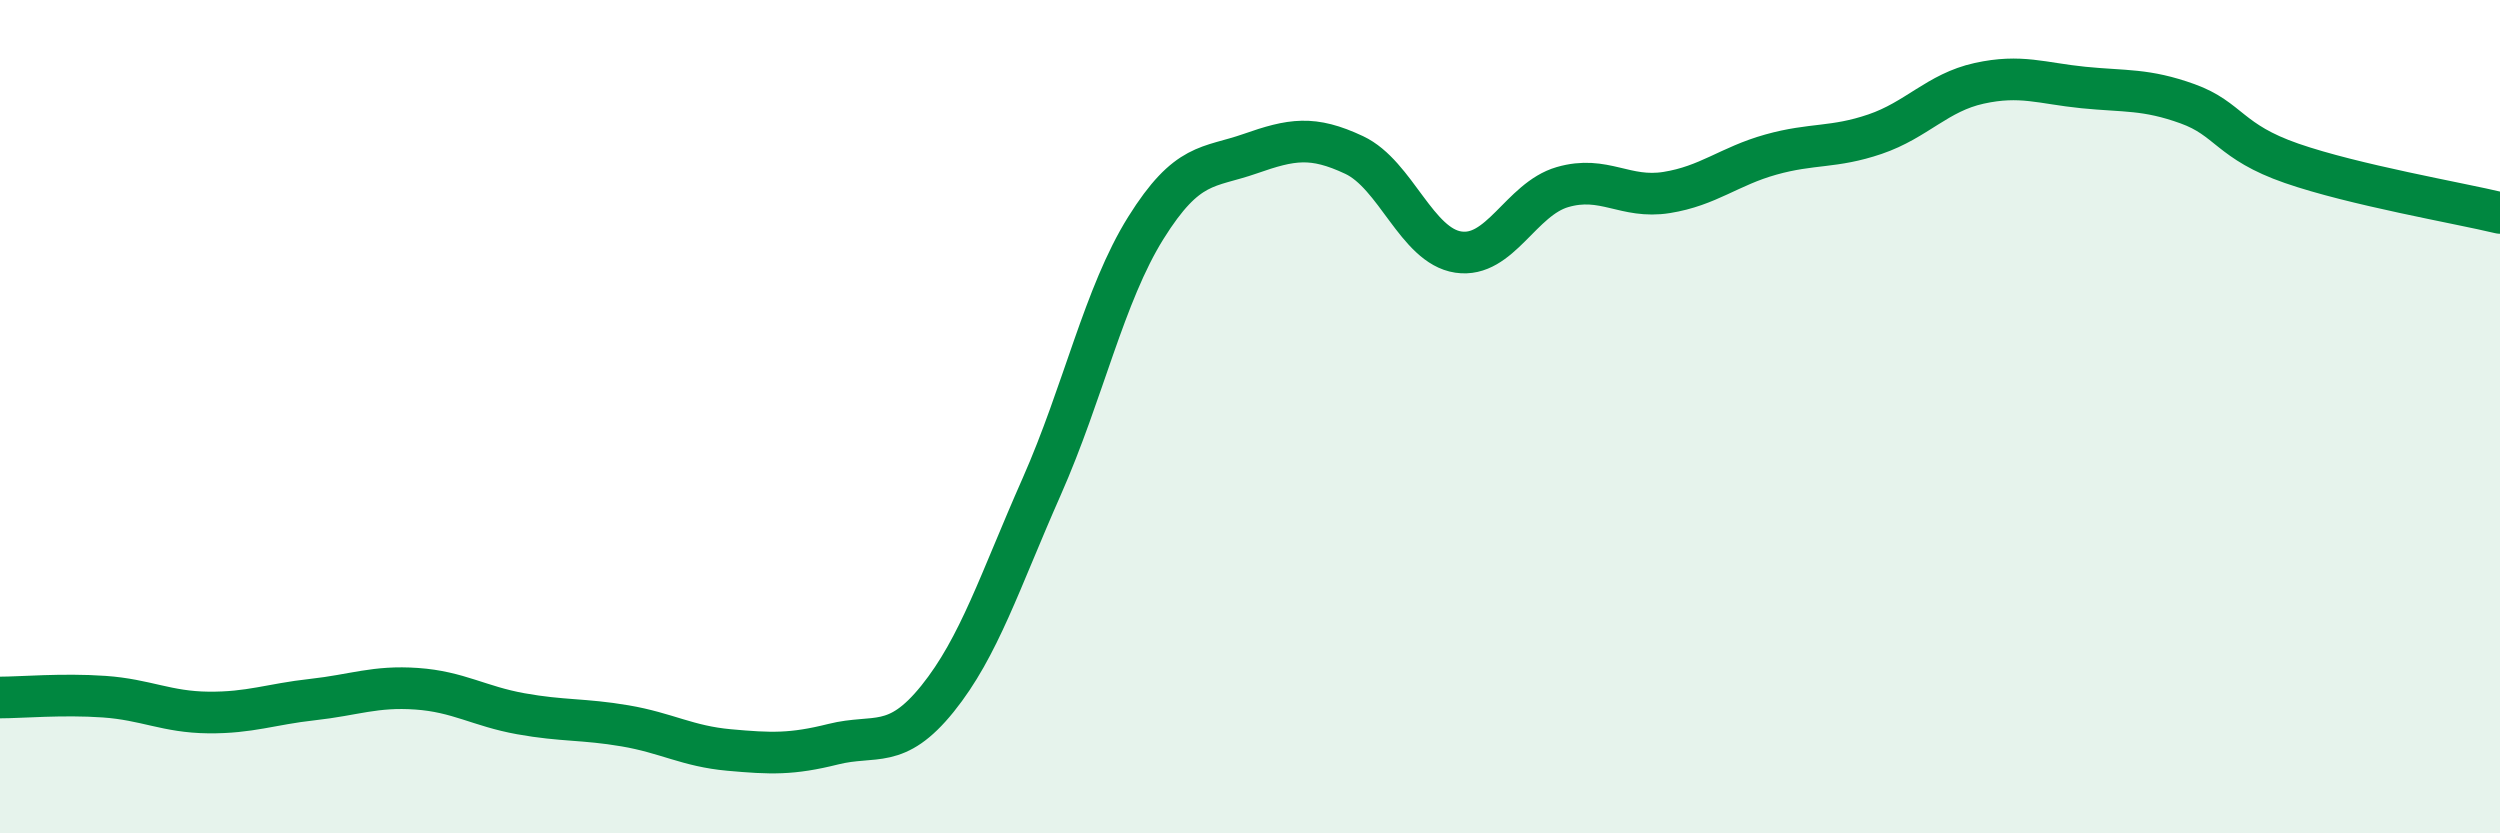
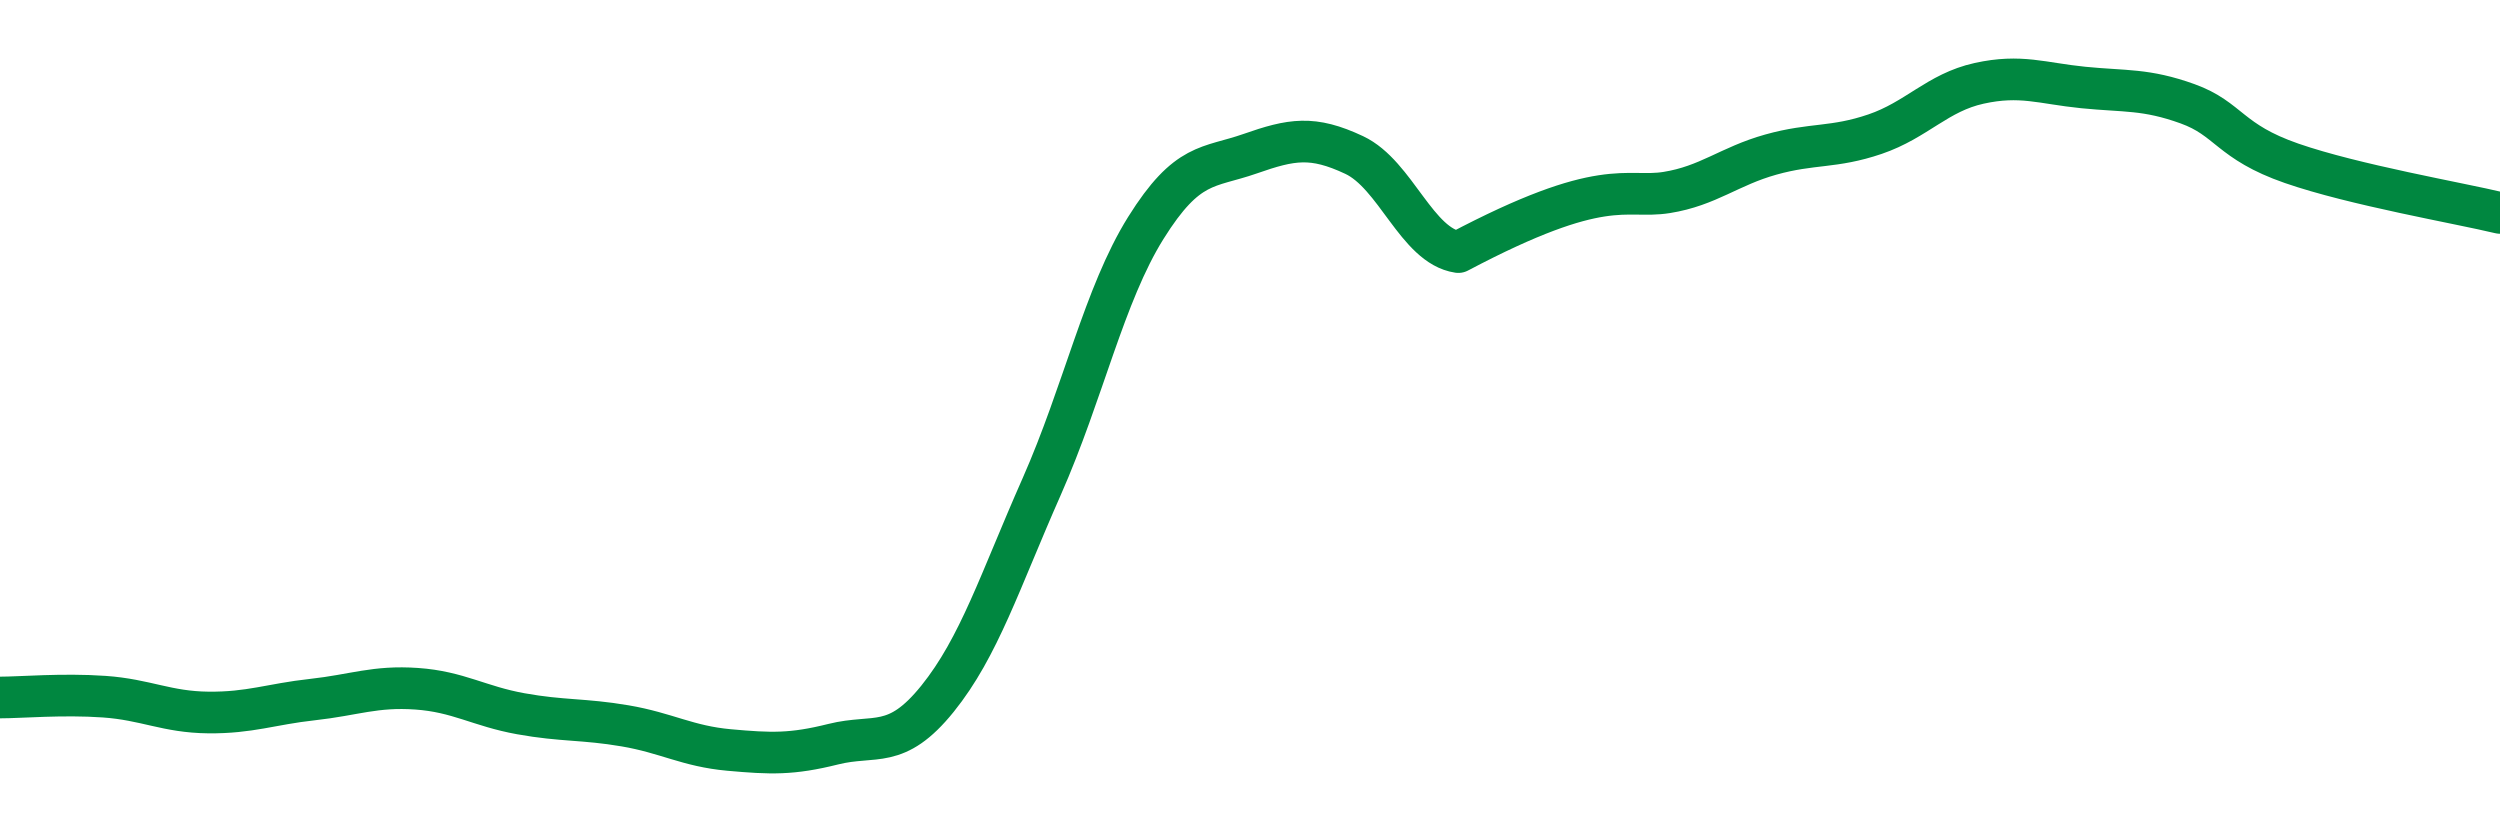
<svg xmlns="http://www.w3.org/2000/svg" width="60" height="20" viewBox="0 0 60 20">
-   <path d="M 0,16.74 C 0.5,16.74 1.5,16.65 2.5,16.72 C 3.5,16.79 4,17.09 5,17.1 C 6,17.11 6.5,16.9 7.5,16.79 C 8.5,16.68 9,16.46 10,16.53 C 11,16.6 11.5,16.95 12.5,17.13 C 13.5,17.31 14,17.25 15,17.42 C 16,17.59 16.5,17.91 17.5,18 C 18.5,18.09 19,18.11 20,17.86 C 21,17.61 21.5,18.01 22.5,16.77 C 23.5,15.53 24,13.94 25,11.68 C 26,9.42 26.5,7.07 27.5,5.47 C 28.5,3.87 29,4.04 30,3.69 C 31,3.34 31.5,3.25 32.5,3.72 C 33.5,4.19 34,5.9 35,6.05 C 36,6.2 36.5,4.78 37.5,4.49 C 38.5,4.2 39,4.78 40,4.62 C 41,4.46 41.5,3.99 42.5,3.71 C 43.5,3.43 44,3.56 45,3.22 C 46,2.88 46.5,2.22 47.5,2 C 48.5,1.78 49,2 50,2.1 C 51,2.2 51.5,2.13 52.5,2.49 C 53.5,2.85 53.5,3.4 55,3.92 C 56.5,4.44 59,4.87 60,5.11L60 20L0 20Z" fill="#008740" opacity="0.1" stroke-linecap="round" stroke-linejoin="round" />
-   <path d="M 0,16.74 C 0.5,16.74 1.5,16.65 2.5,16.72 C 3.5,16.79 4,17.09 5,17.1 C 6,17.11 6.5,16.9 7.5,16.79 C 8.5,16.68 9,16.46 10,16.53 C 11,16.6 11.5,16.95 12.5,17.13 C 13.5,17.31 14,17.25 15,17.42 C 16,17.59 16.5,17.91 17.5,18 C 18.5,18.09 19,18.11 20,17.86 C 21,17.61 21.5,18.01 22.5,16.77 C 23.5,15.53 24,13.94 25,11.68 C 26,9.42 26.5,7.07 27.5,5.47 C 28.5,3.87 29,4.04 30,3.69 C 31,3.34 31.5,3.25 32.5,3.72 C 33.5,4.19 34,5.9 35,6.05 C 36,6.2 36.5,4.78 37.5,4.49 C 38.5,4.2 39,4.78 40,4.62 C 41,4.46 41.5,3.99 42.5,3.71 C 43.5,3.43 44,3.56 45,3.22 C 46,2.88 46.5,2.22 47.5,2 C 48.5,1.78 49,2 50,2.1 C 51,2.2 51.5,2.13 52.5,2.49 C 53.5,2.85 53.5,3.4 55,3.92 C 56.5,4.44 59,4.87 60,5.11" stroke="#008740" stroke-width="1" fill="none" stroke-linecap="round" stroke-linejoin="round" />
+   <path d="M 0,16.74 C 0.5,16.74 1.5,16.65 2.5,16.72 C 3.5,16.79 4,17.09 5,17.1 C 6,17.11 6.5,16.9 7.5,16.79 C 8.5,16.68 9,16.46 10,16.53 C 11,16.6 11.5,16.95 12.5,17.13 C 13.5,17.31 14,17.25 15,17.42 C 16,17.59 16.5,17.91 17.5,18 C 18.5,18.09 19,18.11 20,17.86 C 21,17.61 21.5,18.01 22.5,16.77 C 23.5,15.53 24,13.94 25,11.68 C 26,9.42 26.5,7.07 27.5,5.47 C 28.5,3.87 29,4.04 30,3.69 C 31,3.34 31.5,3.25 32.5,3.72 C 33.5,4.19 34,5.9 35,6.05 C 38.5,4.2 39,4.78 40,4.62 C 41,4.46 41.5,3.99 42.5,3.71 C 43.5,3.43 44,3.56 45,3.22 C 46,2.88 46.5,2.22 47.5,2 C 48.5,1.78 49,2 50,2.1 C 51,2.2 51.5,2.13 52.5,2.49 C 53.5,2.85 53.5,3.4 55,3.92 C 56.5,4.44 59,4.87 60,5.11" stroke="#008740" stroke-width="1" fill="none" stroke-linecap="round" stroke-linejoin="round" />
</svg>